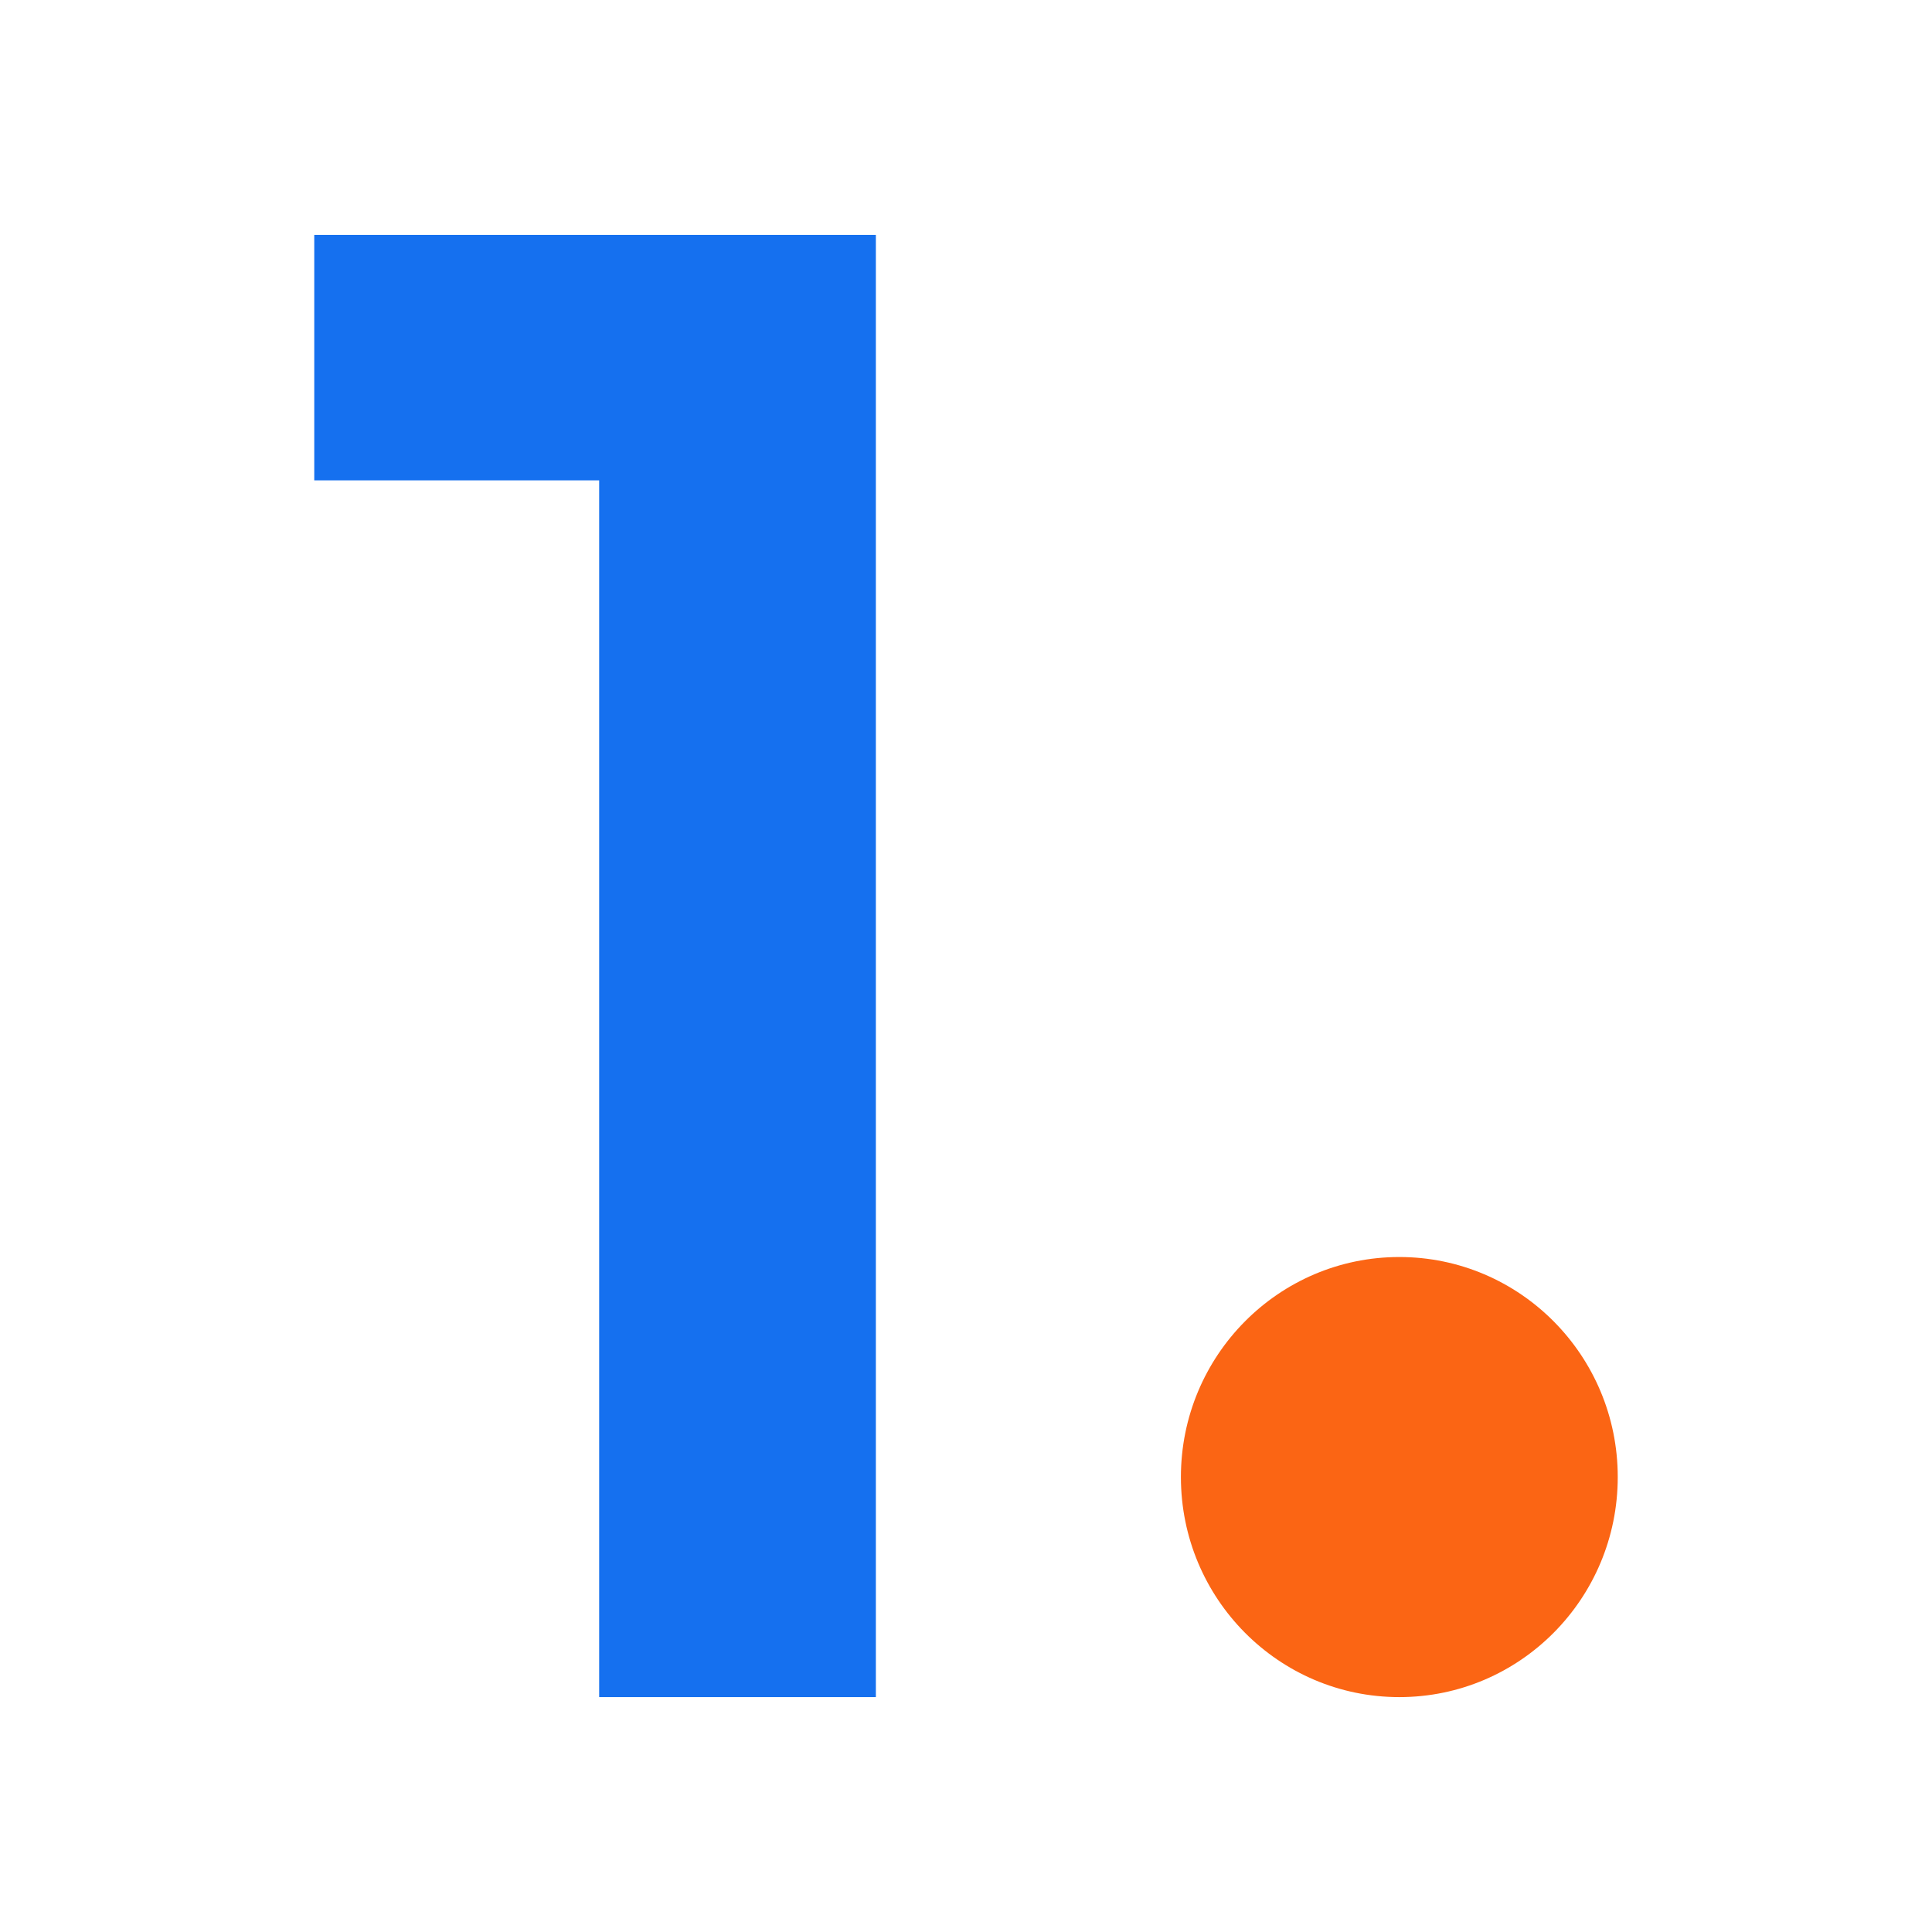
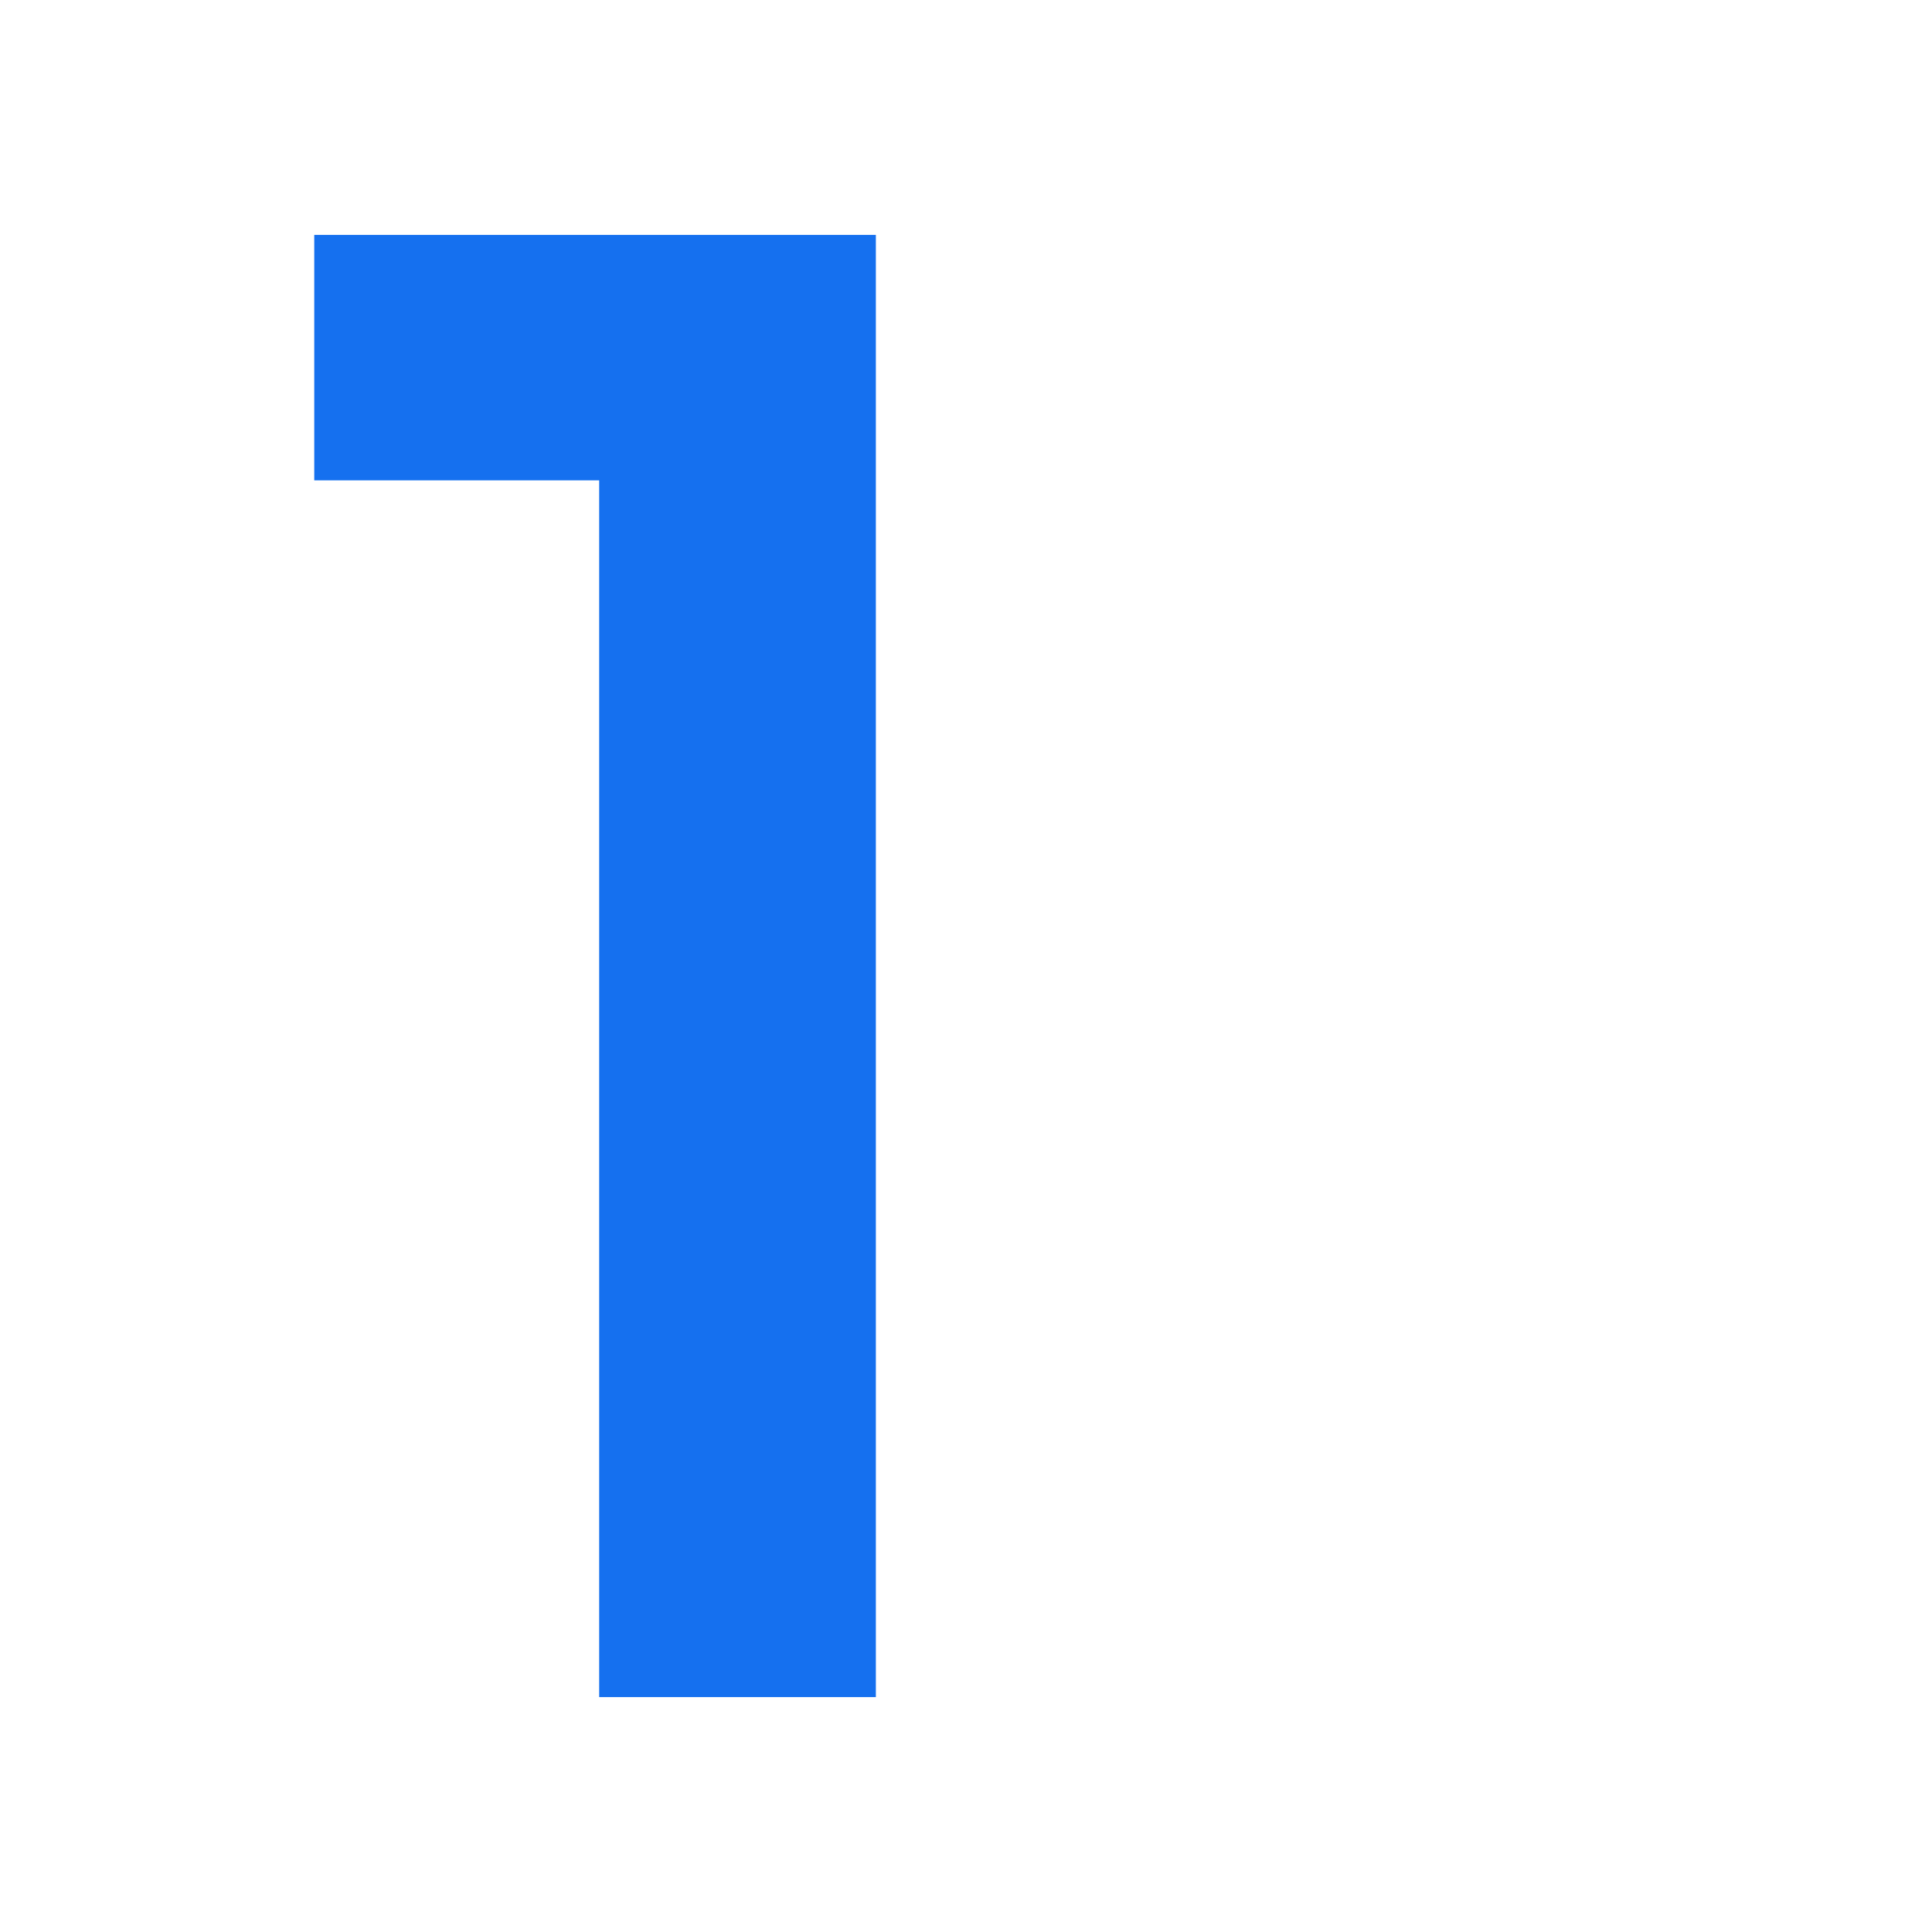
<svg xmlns="http://www.w3.org/2000/svg" width="38" height="38" viewBox="0 0 38 38" fill="none">
  <path d="M11.785 33.38V4.62H17.227V33.38H11.785ZM6.181 9.448V4.62H16.82V9.448H6.181Z" fill="#1570EF" />
-   <ellipse cx="27.523" cy="29.052" rx="4.296" ry="4.328" fill="#FB6514" />
</svg>